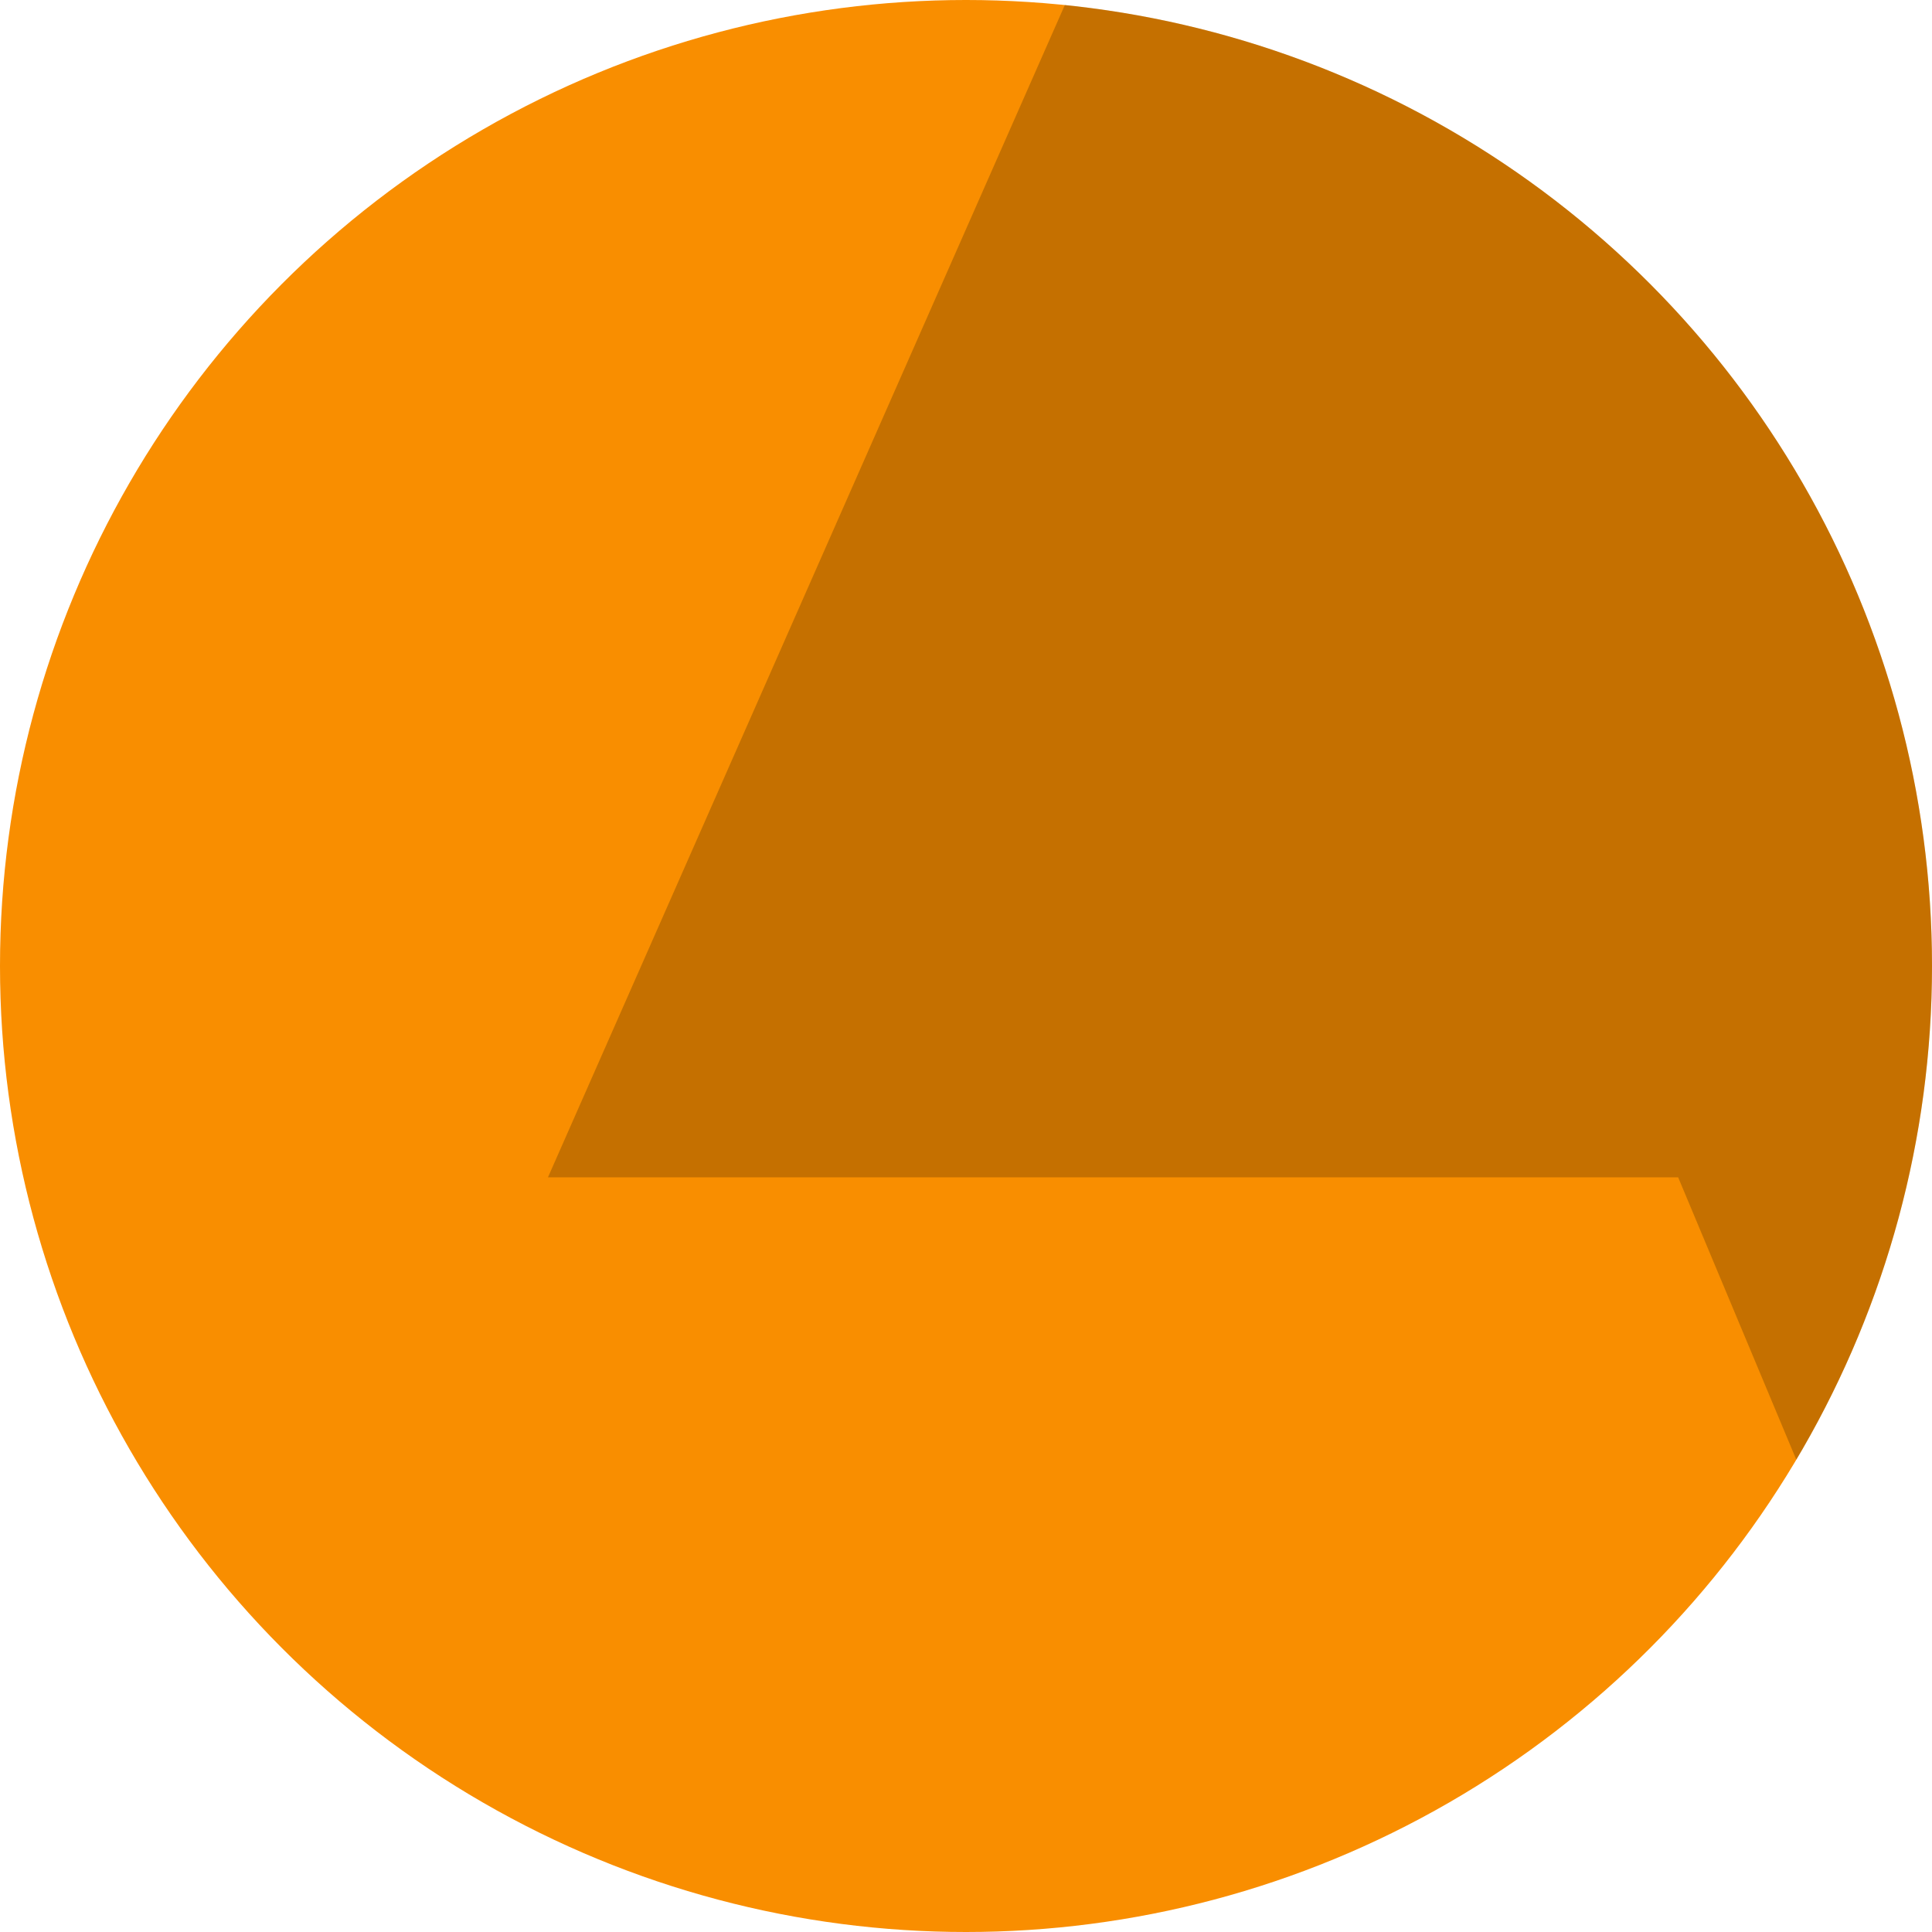
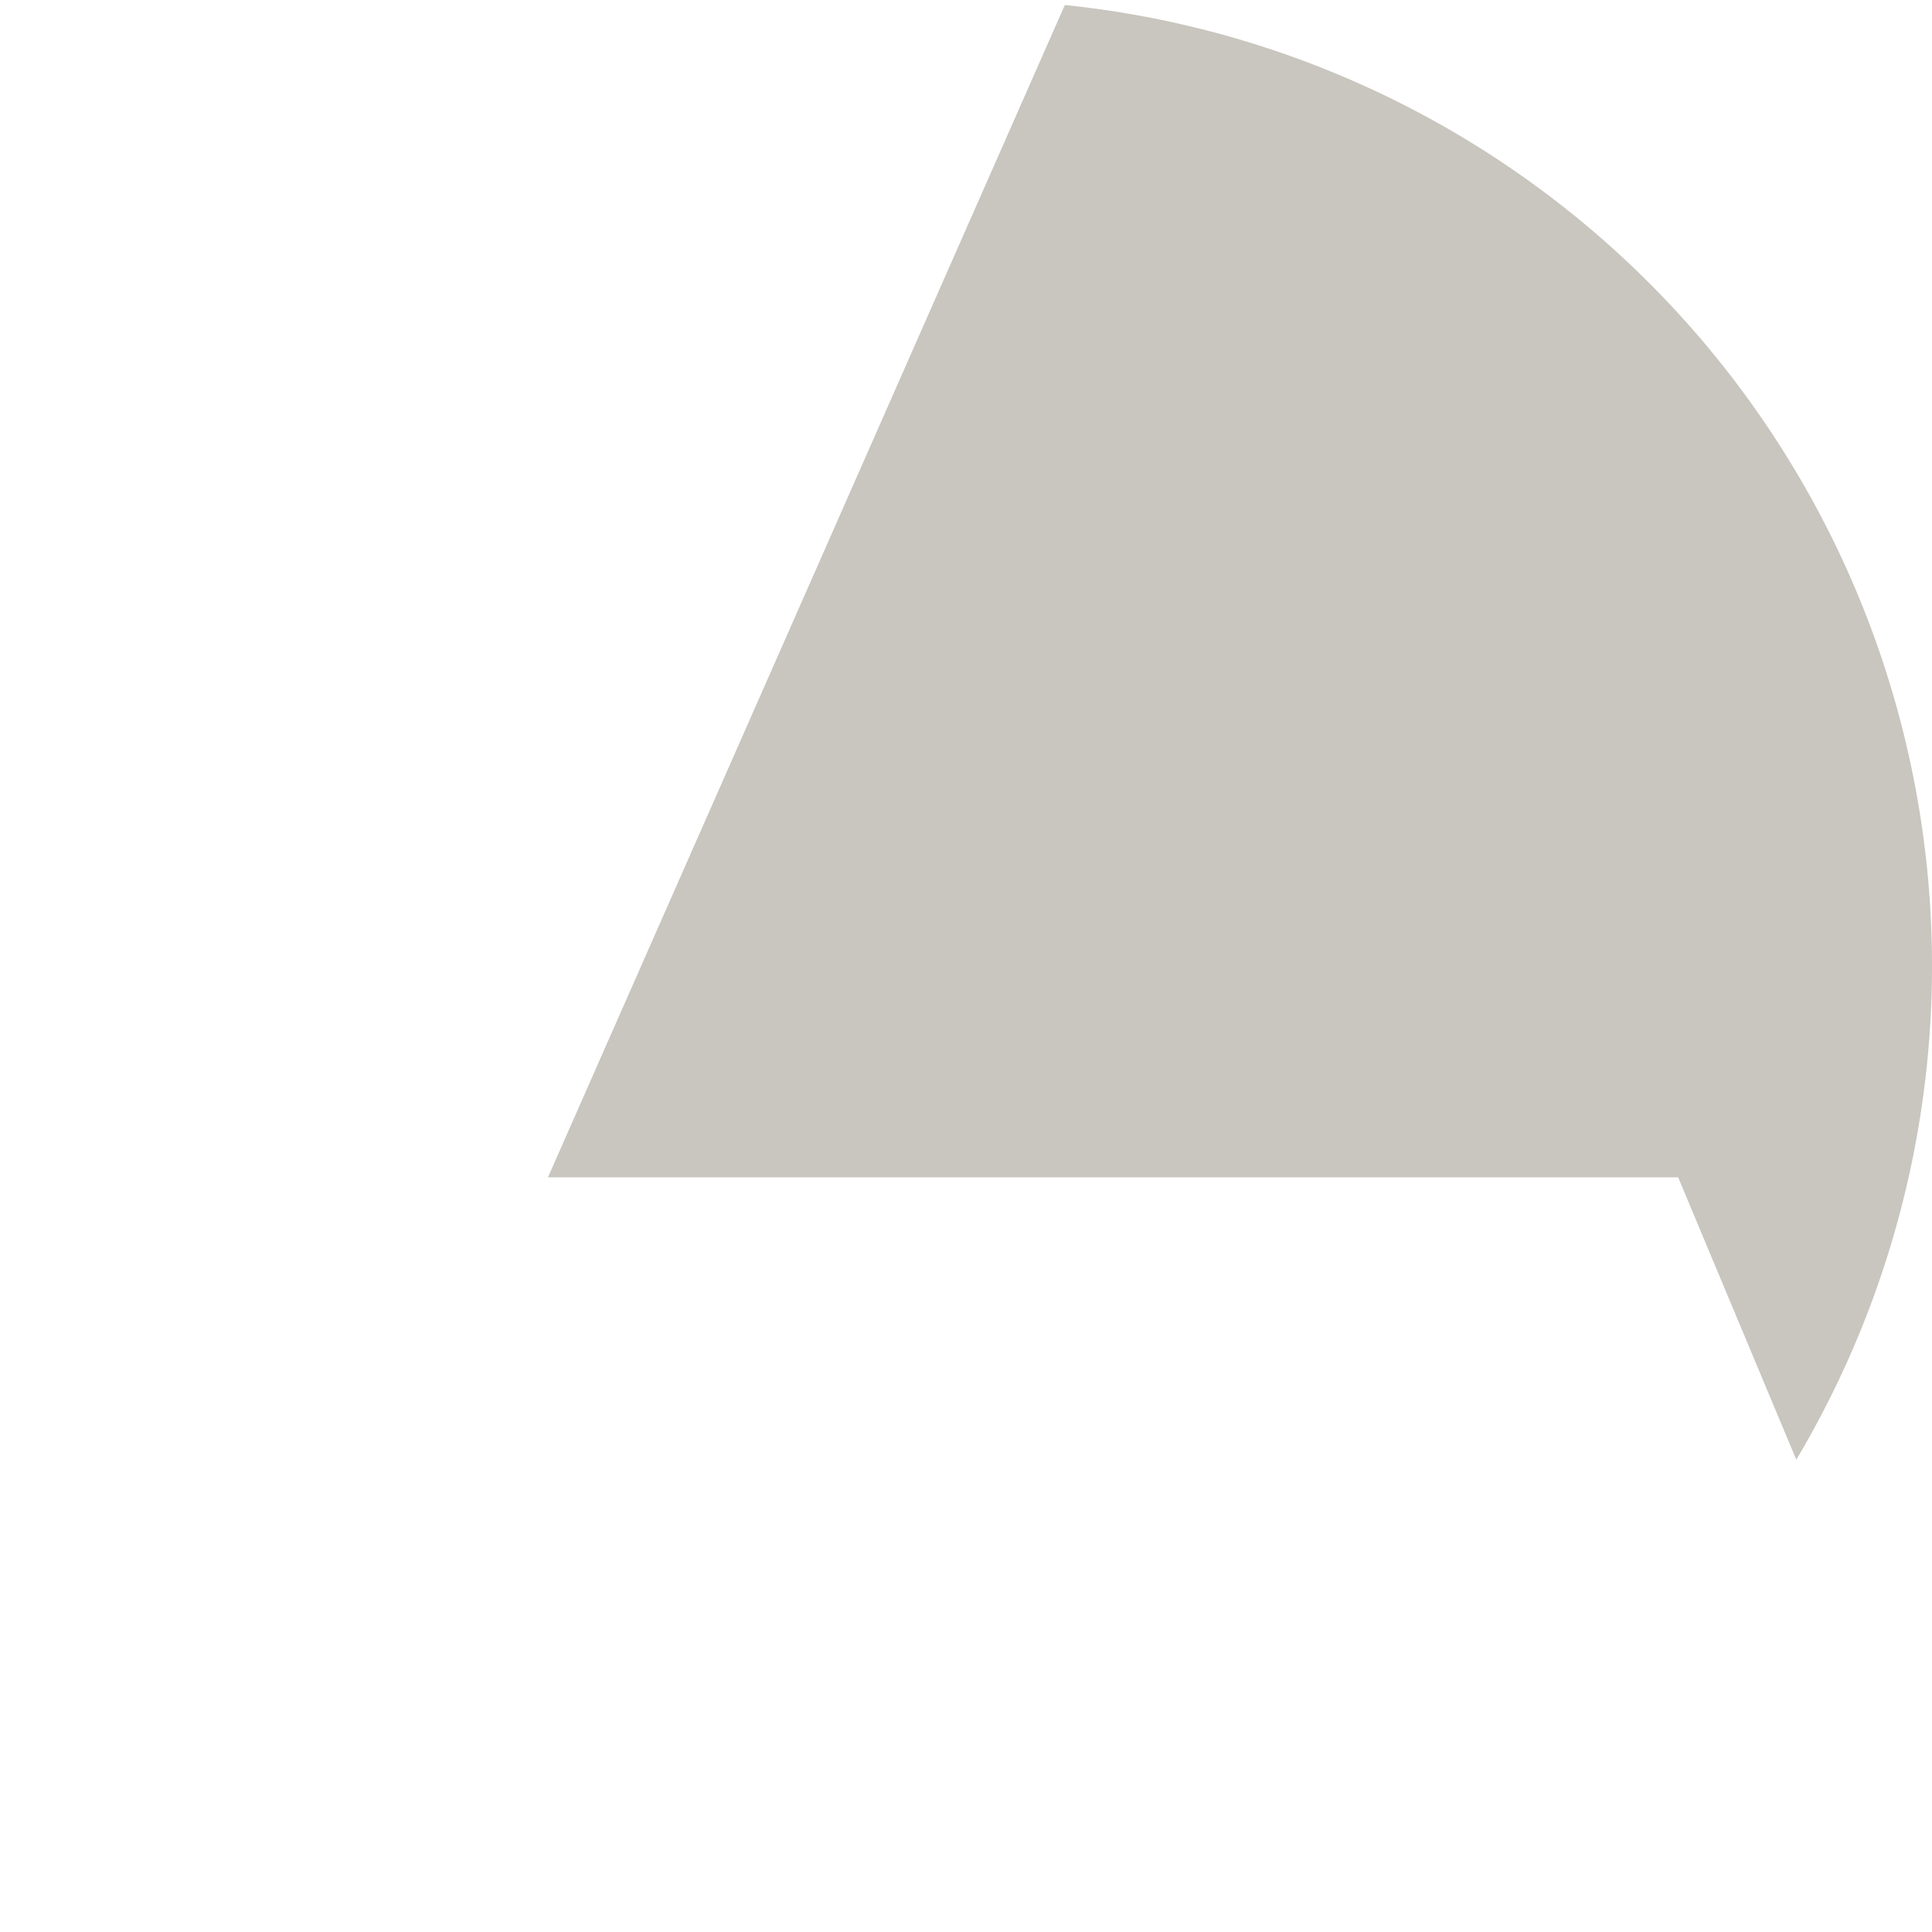
<svg xmlns="http://www.w3.org/2000/svg" width="64" height="64" viewBox="0 0 64 64">
  <defs>
    <style>.cls-1{isolation:isolate;}.cls-2{fill:#f98e00;}.cls-3{opacity:0.25;mix-blend-mode:multiply;}.cls-4{fill:#261900;}</style>
  </defs>
  <title>1_#f98e00</title>
  <g class="cls-1">
    <g id="Layer_1" data-name="Layer 1">
-       <circle class="cls-2" cx="32" cy="32" r="32" />
      <g class="cls-3">
        <path class="cls-4" d="M55.591,39l3.914,9.354A32.001,32.001,0,0,0,35.274.166L18.152,39Z" />
      </g>
    </g>
  </g>
</svg>